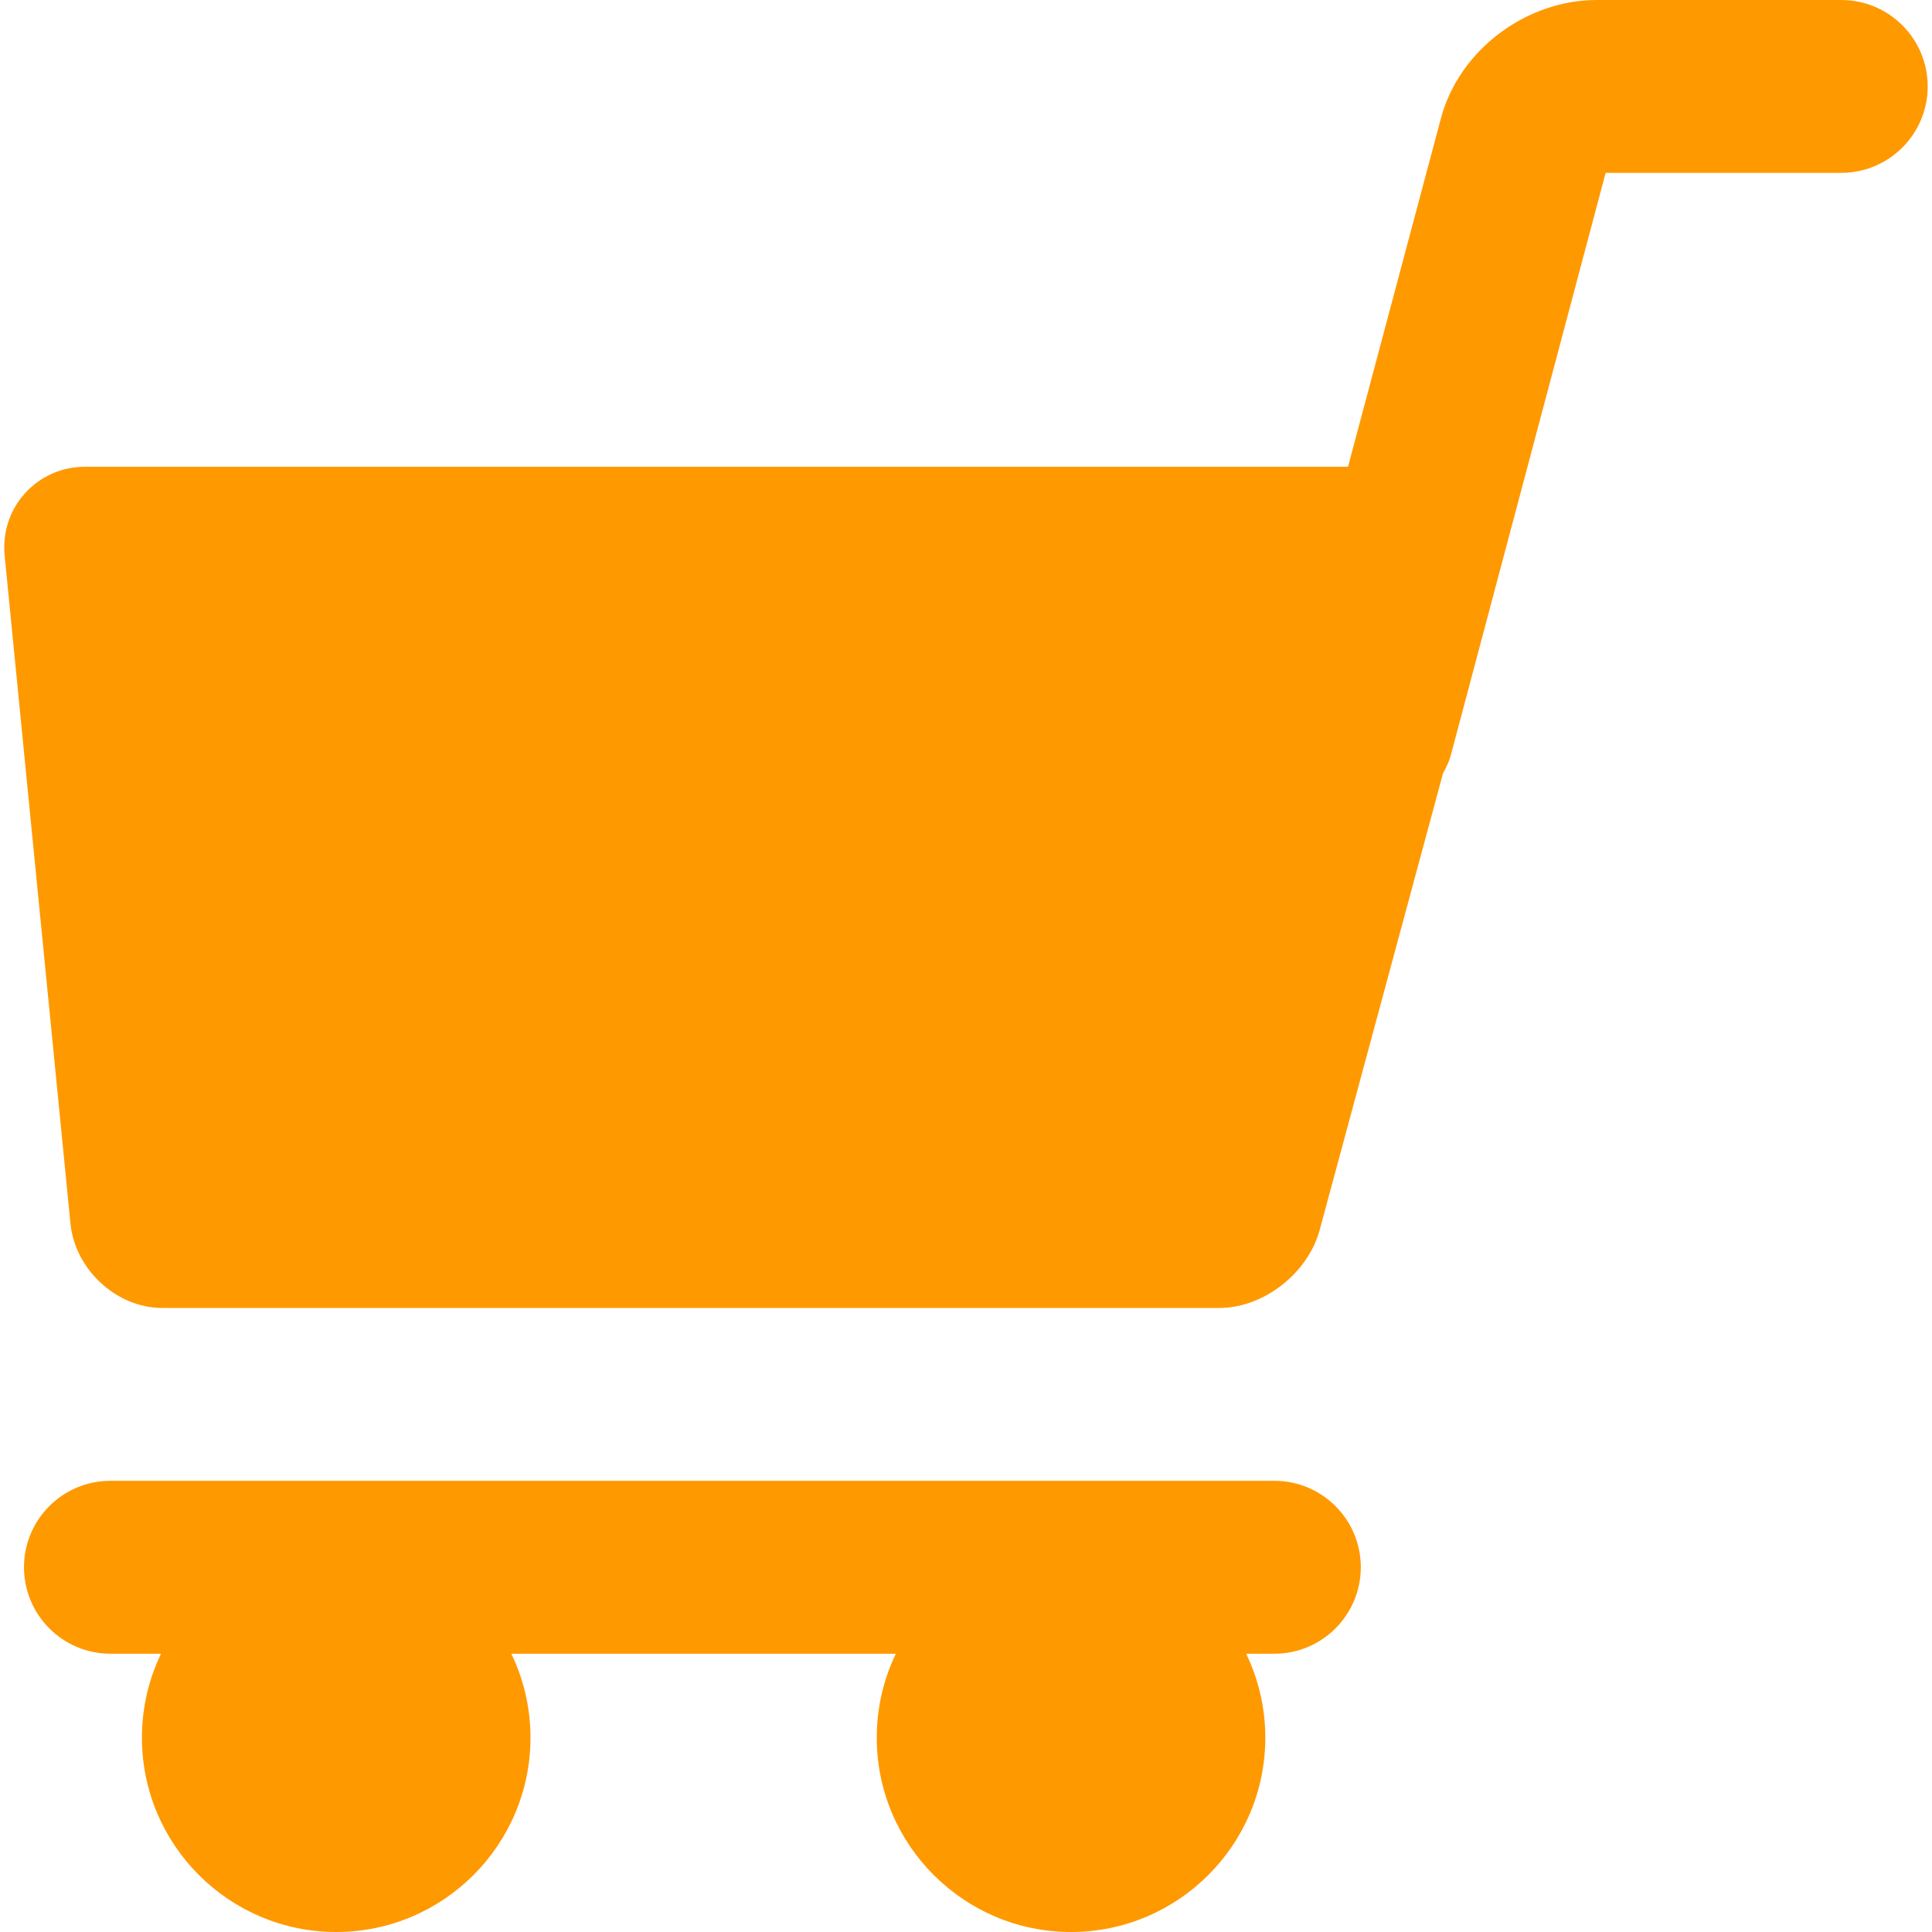
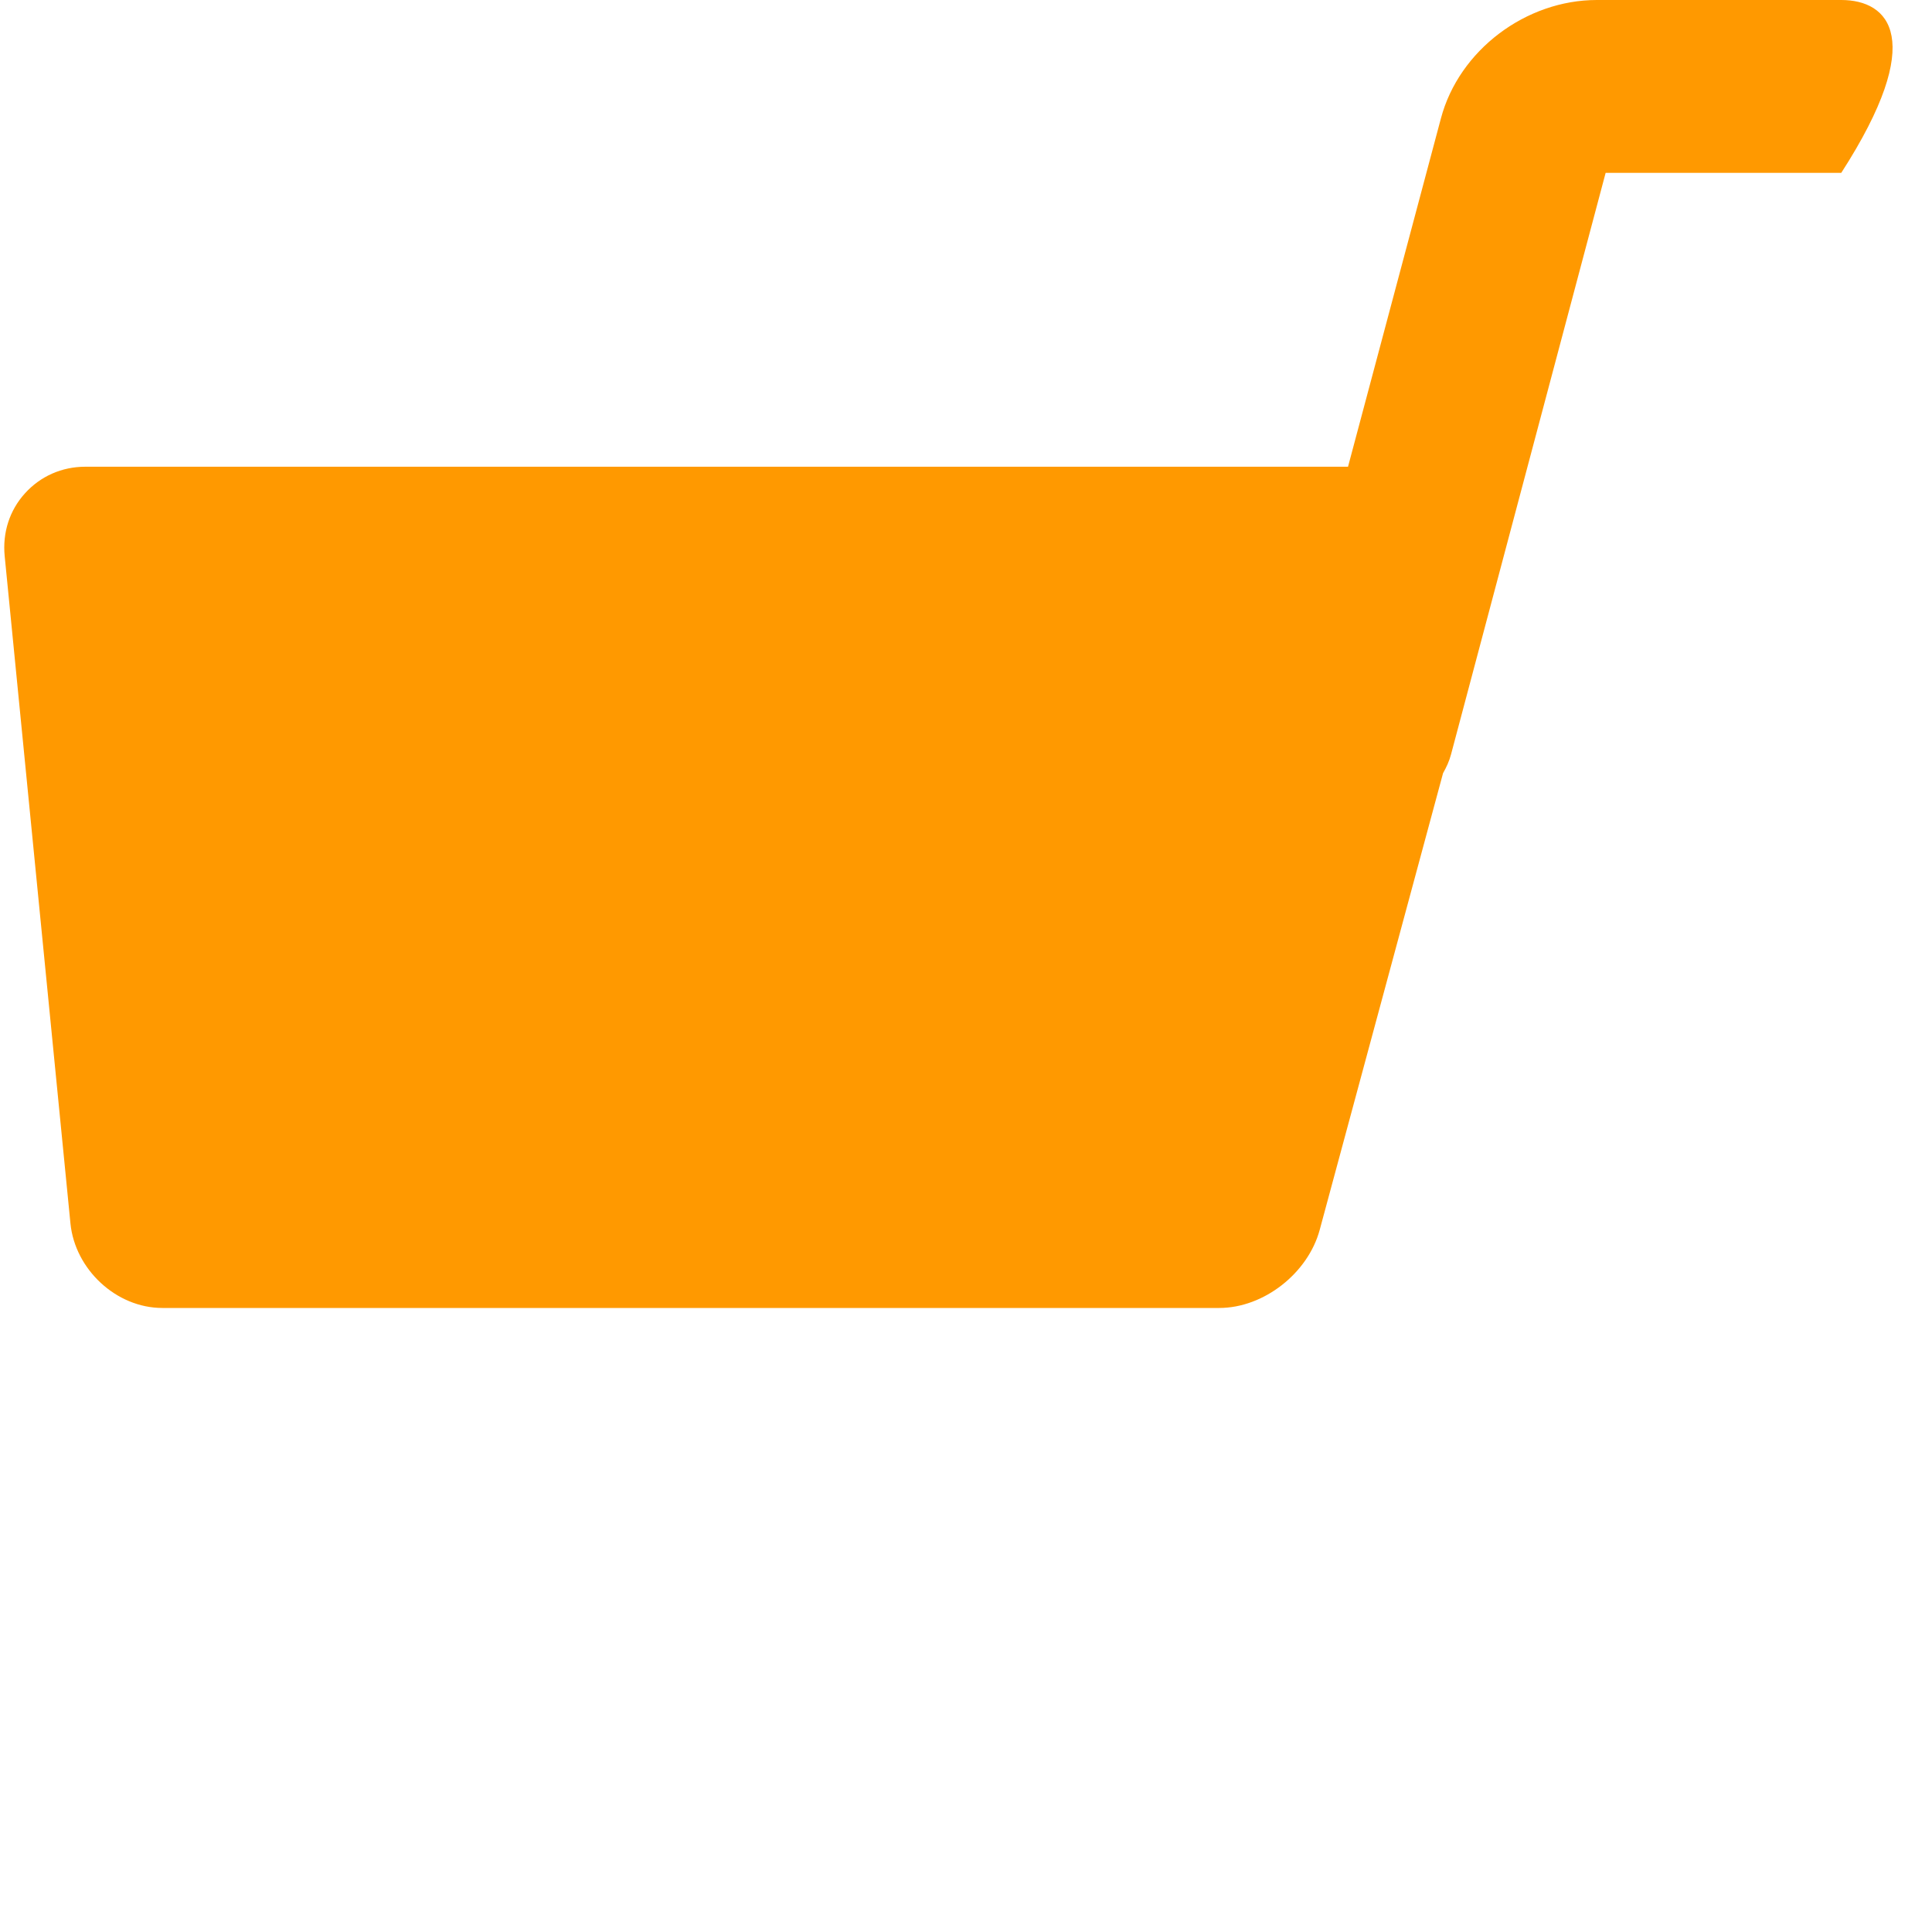
<svg xmlns="http://www.w3.org/2000/svg" width="26" height="26" viewBox="0 0 26 26" fill="none">
  <g clip-path="url(#clip0_589_924)">
-     <path d="M24.779 0H21.489C20.537 0 19.635 0.674 19.391 1.594L18.141 6.281H1.148C0.831 6.281 0.543 6.41 0.336 6.639C0.129 6.867 0.032 7.168 0.063 7.484L0.948 16.464C1.009 17.082 1.564 17.602 2.185 17.602H16.408C17.009 17.602 17.603 17.132 17.76 16.551L19.42 10.405C19.466 10.323 19.503 10.245 19.528 10.15L21.608 2.326H24.779C25.421 2.326 25.942 1.805 25.942 1.163C25.942 0.521 25.421 0 24.779 0Z" fill="#FF9900" />
-     <path d="M17.15 19.928H1.486C0.844 19.928 0.323 20.449 0.323 21.091C0.323 21.734 0.844 22.255 1.486 22.255H2.167C2.002 22.597 1.91 22.981 1.91 23.385C1.91 24.827 3.083 26 4.524 26C5.966 26 7.139 24.827 7.139 23.385C7.139 22.981 7.046 22.597 6.881 22.255H12.056C11.891 22.597 11.799 22.981 11.799 23.385C11.799 24.827 12.972 26 14.413 26C15.855 26 17.028 24.827 17.028 23.385C17.028 22.981 16.935 22.597 16.77 22.255H17.15C17.792 22.255 18.313 21.734 18.313 21.091C18.313 20.449 17.792 19.928 17.15 19.928Z" fill="#FF9900" />
+     <path d="M24.779 0H21.489C20.537 0 19.635 0.674 19.391 1.594L18.141 6.281H1.148C0.831 6.281 0.543 6.41 0.336 6.639C0.129 6.867 0.032 7.168 0.063 7.484L0.948 16.464C1.009 17.082 1.564 17.602 2.185 17.602H16.408C17.009 17.602 17.603 17.132 17.76 16.551L19.42 10.405C19.466 10.323 19.503 10.245 19.528 10.15L21.608 2.326H24.779C25.942 0.521 25.421 0 24.779 0Z" fill="#FF9900" />
  </g>
  <defs>
    <clipPath id="clip0_589_924">
      <rect width="26" height="26" fill="white" />
    </clipPath>
  </defs>
</svg>